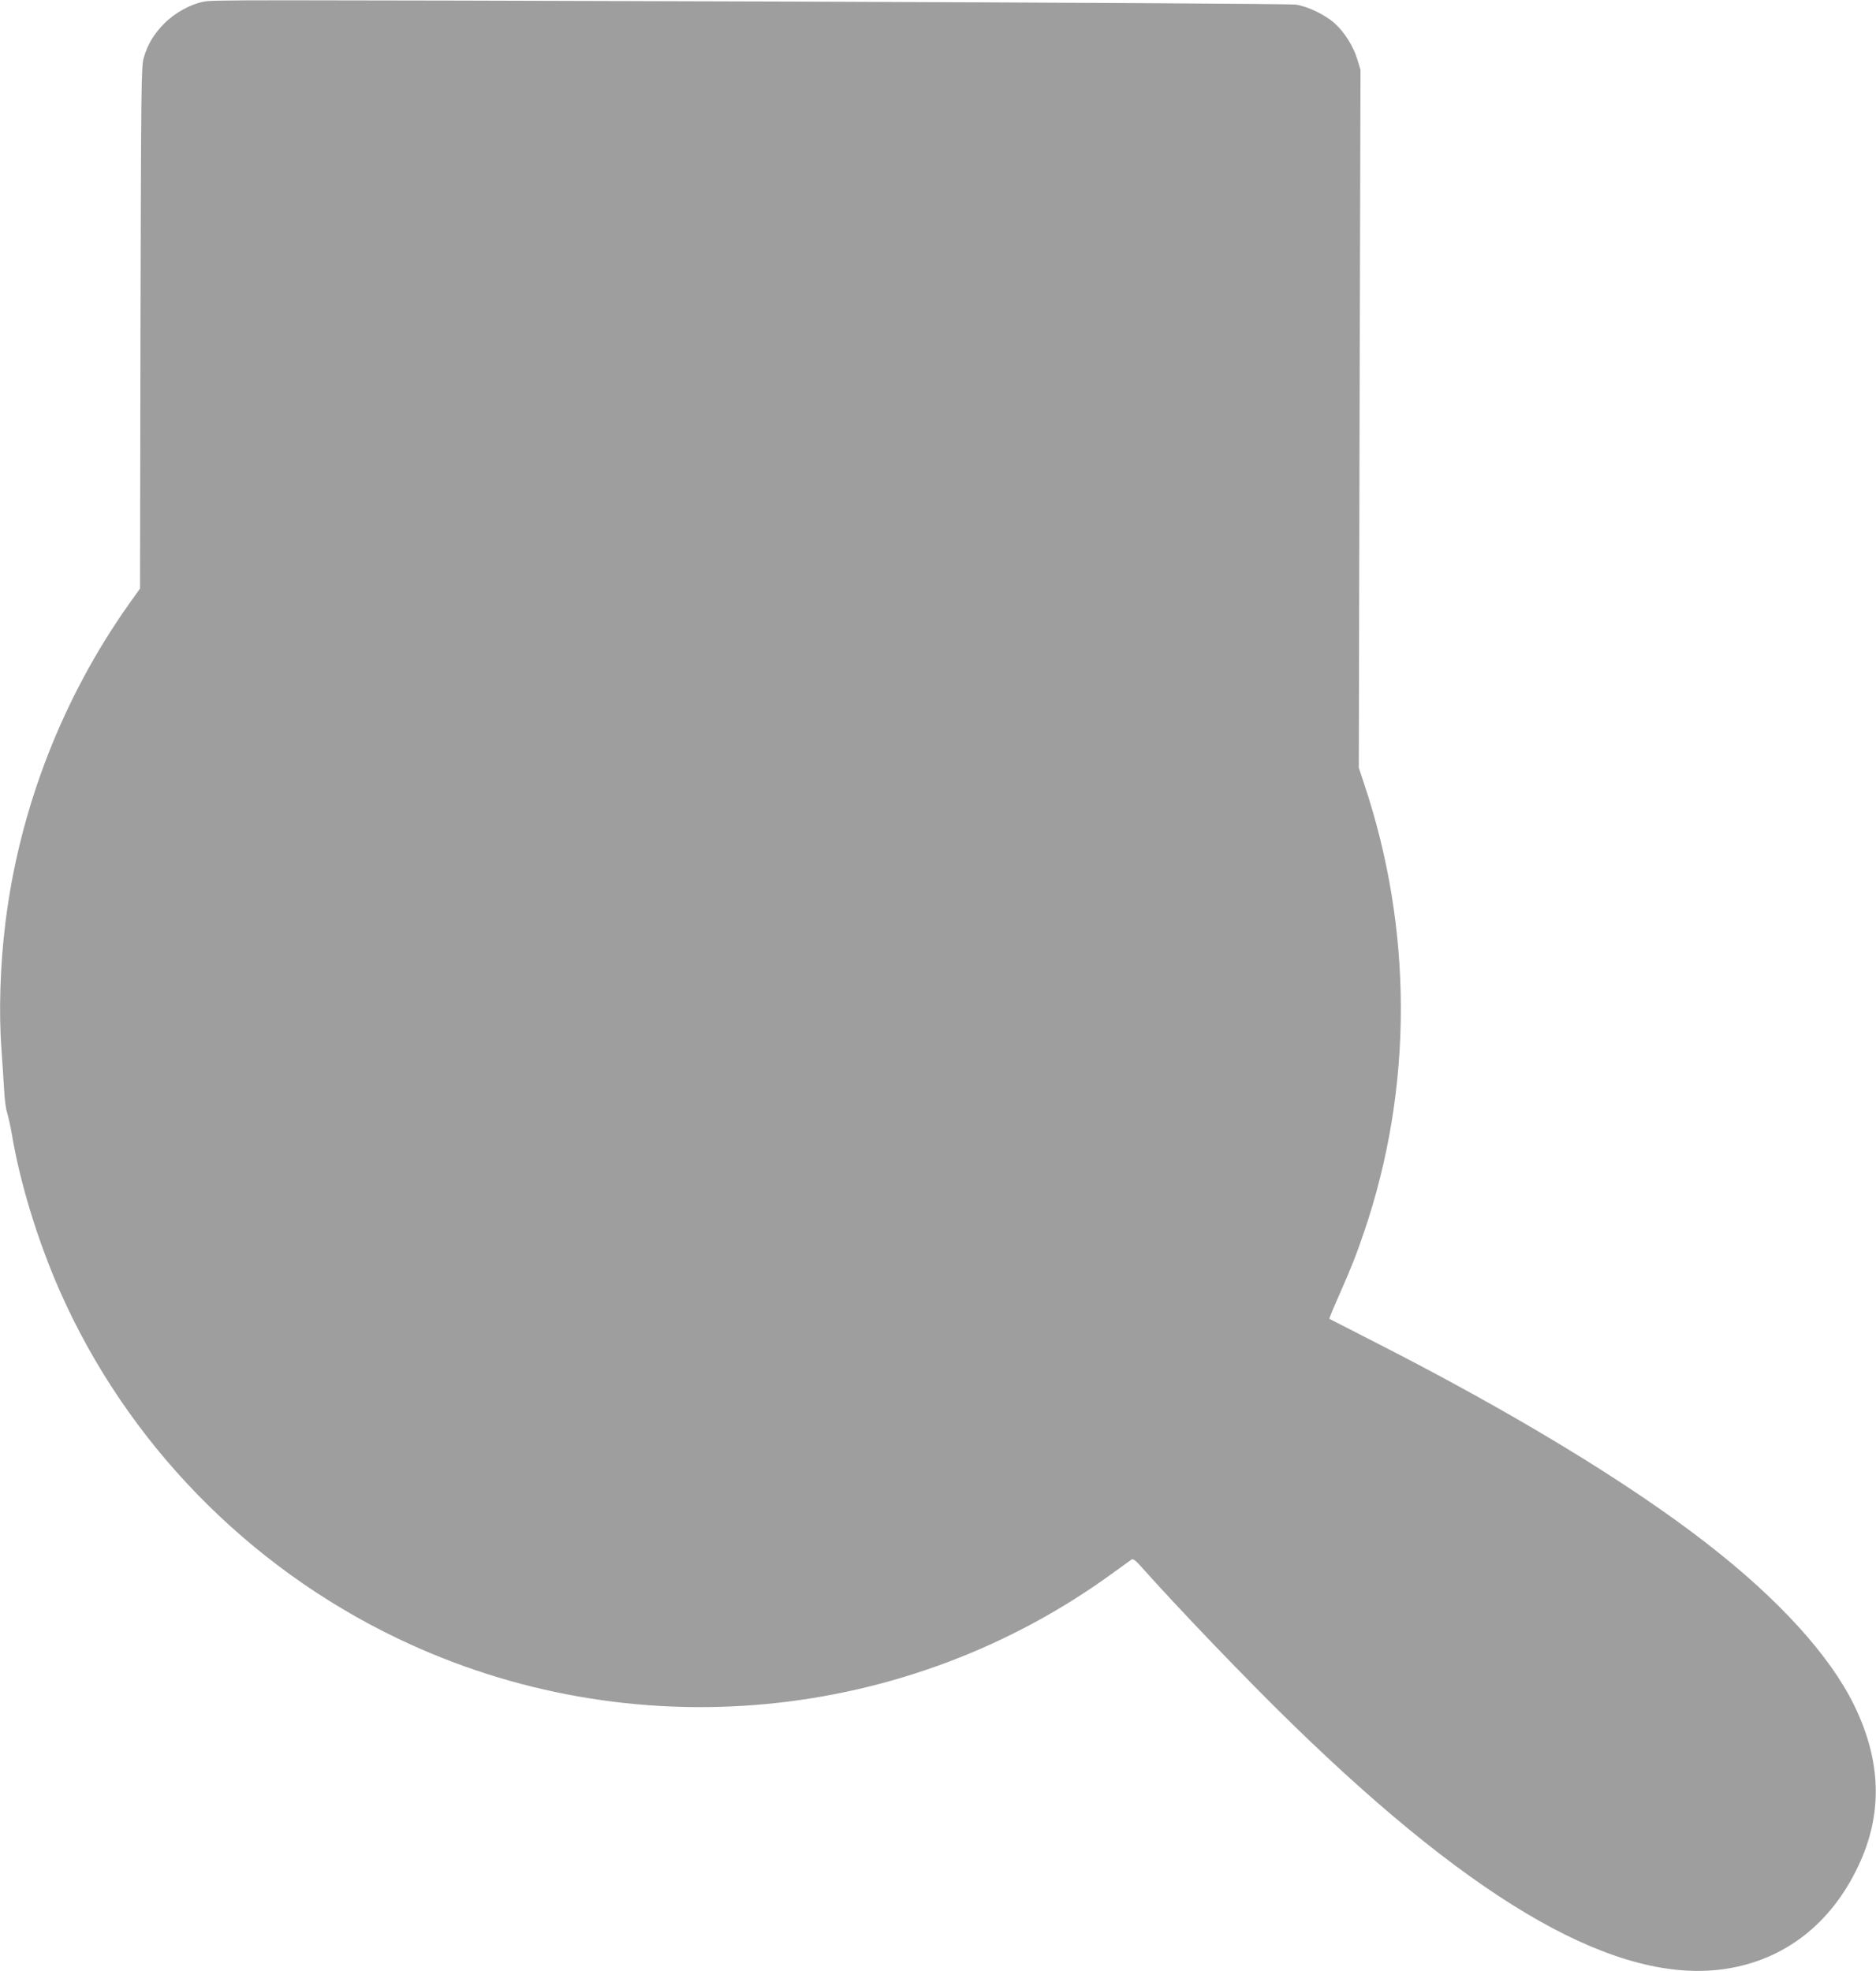
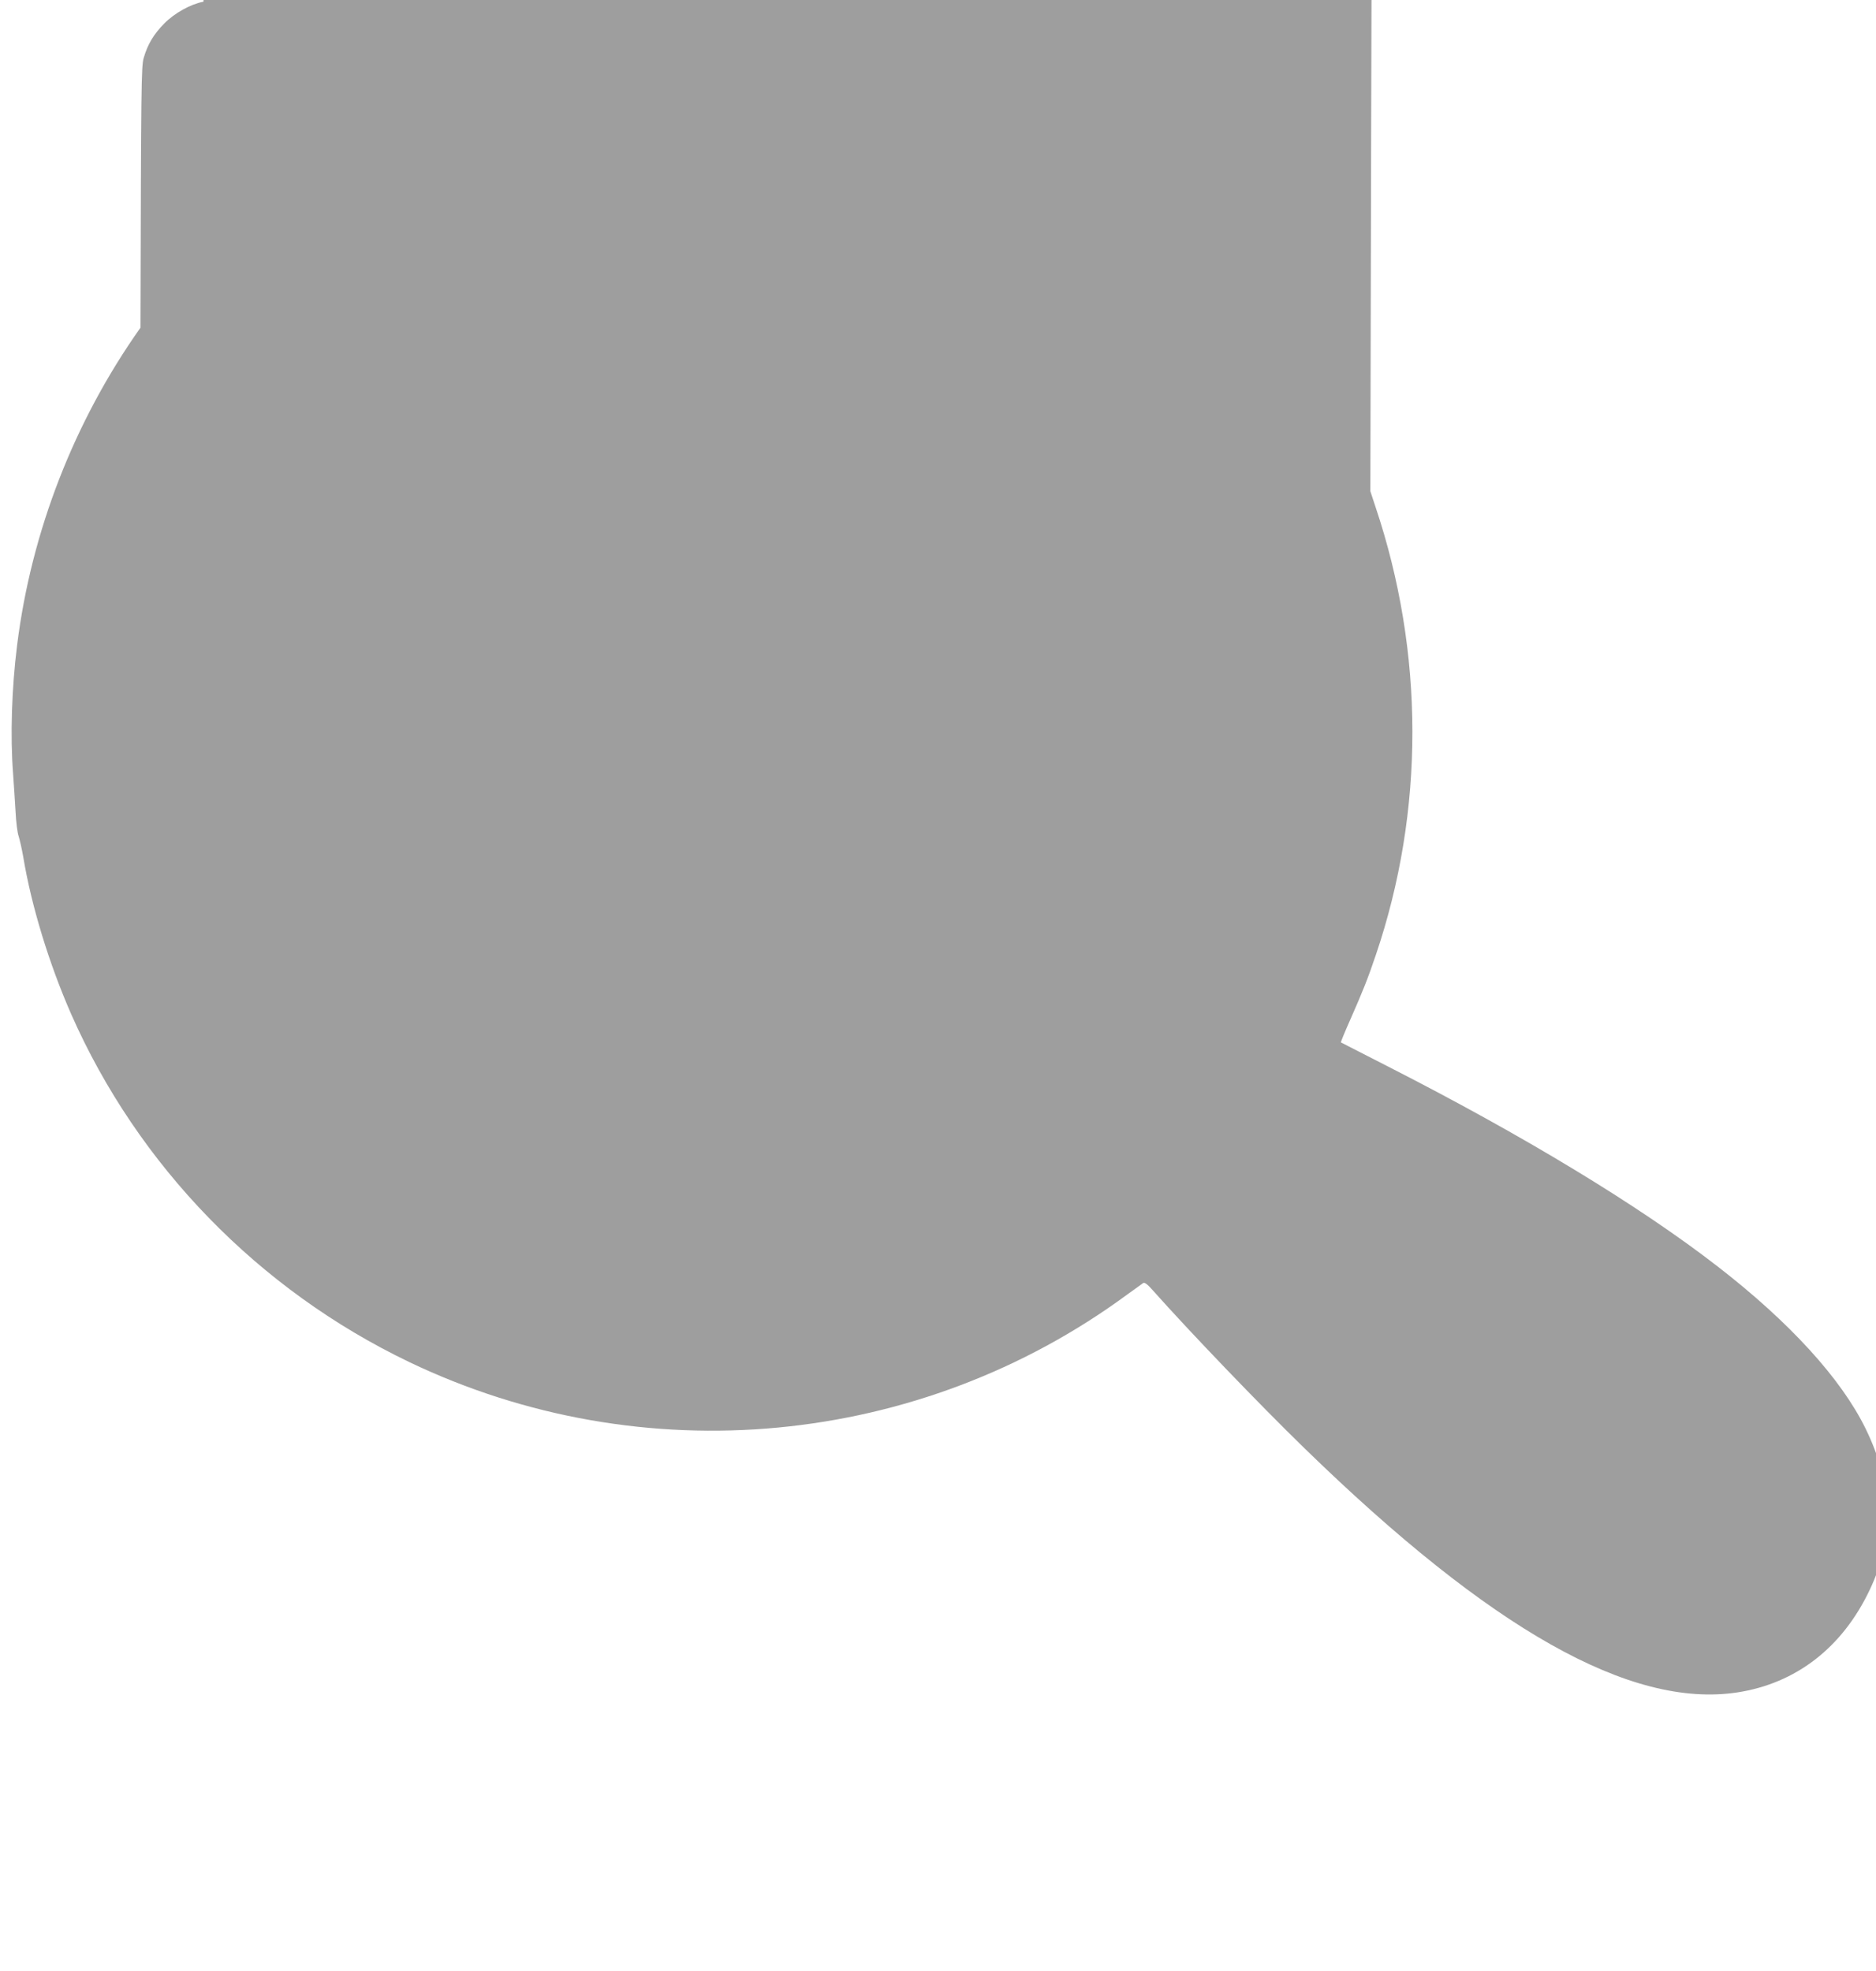
<svg xmlns="http://www.w3.org/2000/svg" version="1.0" width="1218pt" height="1280pt" viewBox="0 0 1218 1280" preserveAspectRatio="xMidYMid meet">
  <g transform="translate(0,1280) scale(0.1,-0.1)" fill="#9e9e9e" stroke="none">
-     <path d="M1321 12789 c-84 -16 -188 -74 -254 -141 -69 -70 -108 -135 -134 -224 -16 -55 -17 -183 -21 -1752 l-3 -1694 -72 -101 c-430 -607 -709 -1324 -801 -2062 -35 -280 -45 -588 -26 -835 5 -69 12 -179 16 -245 3 -66 12 -138 20 -160 7 -22 21 -83 30 -135 53 -319 168 -694 311 -1020 434 -985 1219 -1792 2196 -2260 1514 -725 3312 -555 4662 440 50 36 96 69 103 74 8 5 29 -10 60 -46 243 -273 689 -738 987 -1028 1210 -1178 2116 -1689 2808 -1585 382 58 684 291 862 668 160 337 151 681 -28 1046 -158 323 -492 690 -960 1052 -509 395 -1262 851 -2147 1302 -162 83 -297 152 -299 153 -2 2 26 70 62 151 79 179 112 261 165 418 317 935 316 1961 -3 2910 l-33 100 5 2266 6 2266 -21 69 c-26 84 -82 174 -146 232 -59 54 -174 110 -252 122 -34 5 -1422 13 -3319 20 -3649 11 -3712 11 -3774 -1z" />
+     <path d="M1321 12789 c-84 -16 -188 -74 -254 -141 -69 -70 -108 -135 -134 -224 -16 -55 -17 -183 -21 -1752 c-430 -607 -709 -1324 -801 -2062 -35 -280 -45 -588 -26 -835 5 -69 12 -179 16 -245 3 -66 12 -138 20 -160 7 -22 21 -83 30 -135 53 -319 168 -694 311 -1020 434 -985 1219 -1792 2196 -2260 1514 -725 3312 -555 4662 440 50 36 96 69 103 74 8 5 29 -10 60 -46 243 -273 689 -738 987 -1028 1210 -1178 2116 -1689 2808 -1585 382 58 684 291 862 668 160 337 151 681 -28 1046 -158 323 -492 690 -960 1052 -509 395 -1262 851 -2147 1302 -162 83 -297 152 -299 153 -2 2 26 70 62 151 79 179 112 261 165 418 317 935 316 1961 -3 2910 l-33 100 5 2266 6 2266 -21 69 c-26 84 -82 174 -146 232 -59 54 -174 110 -252 122 -34 5 -1422 13 -3319 20 -3649 11 -3712 11 -3774 -1z" />
  </g>
</svg>